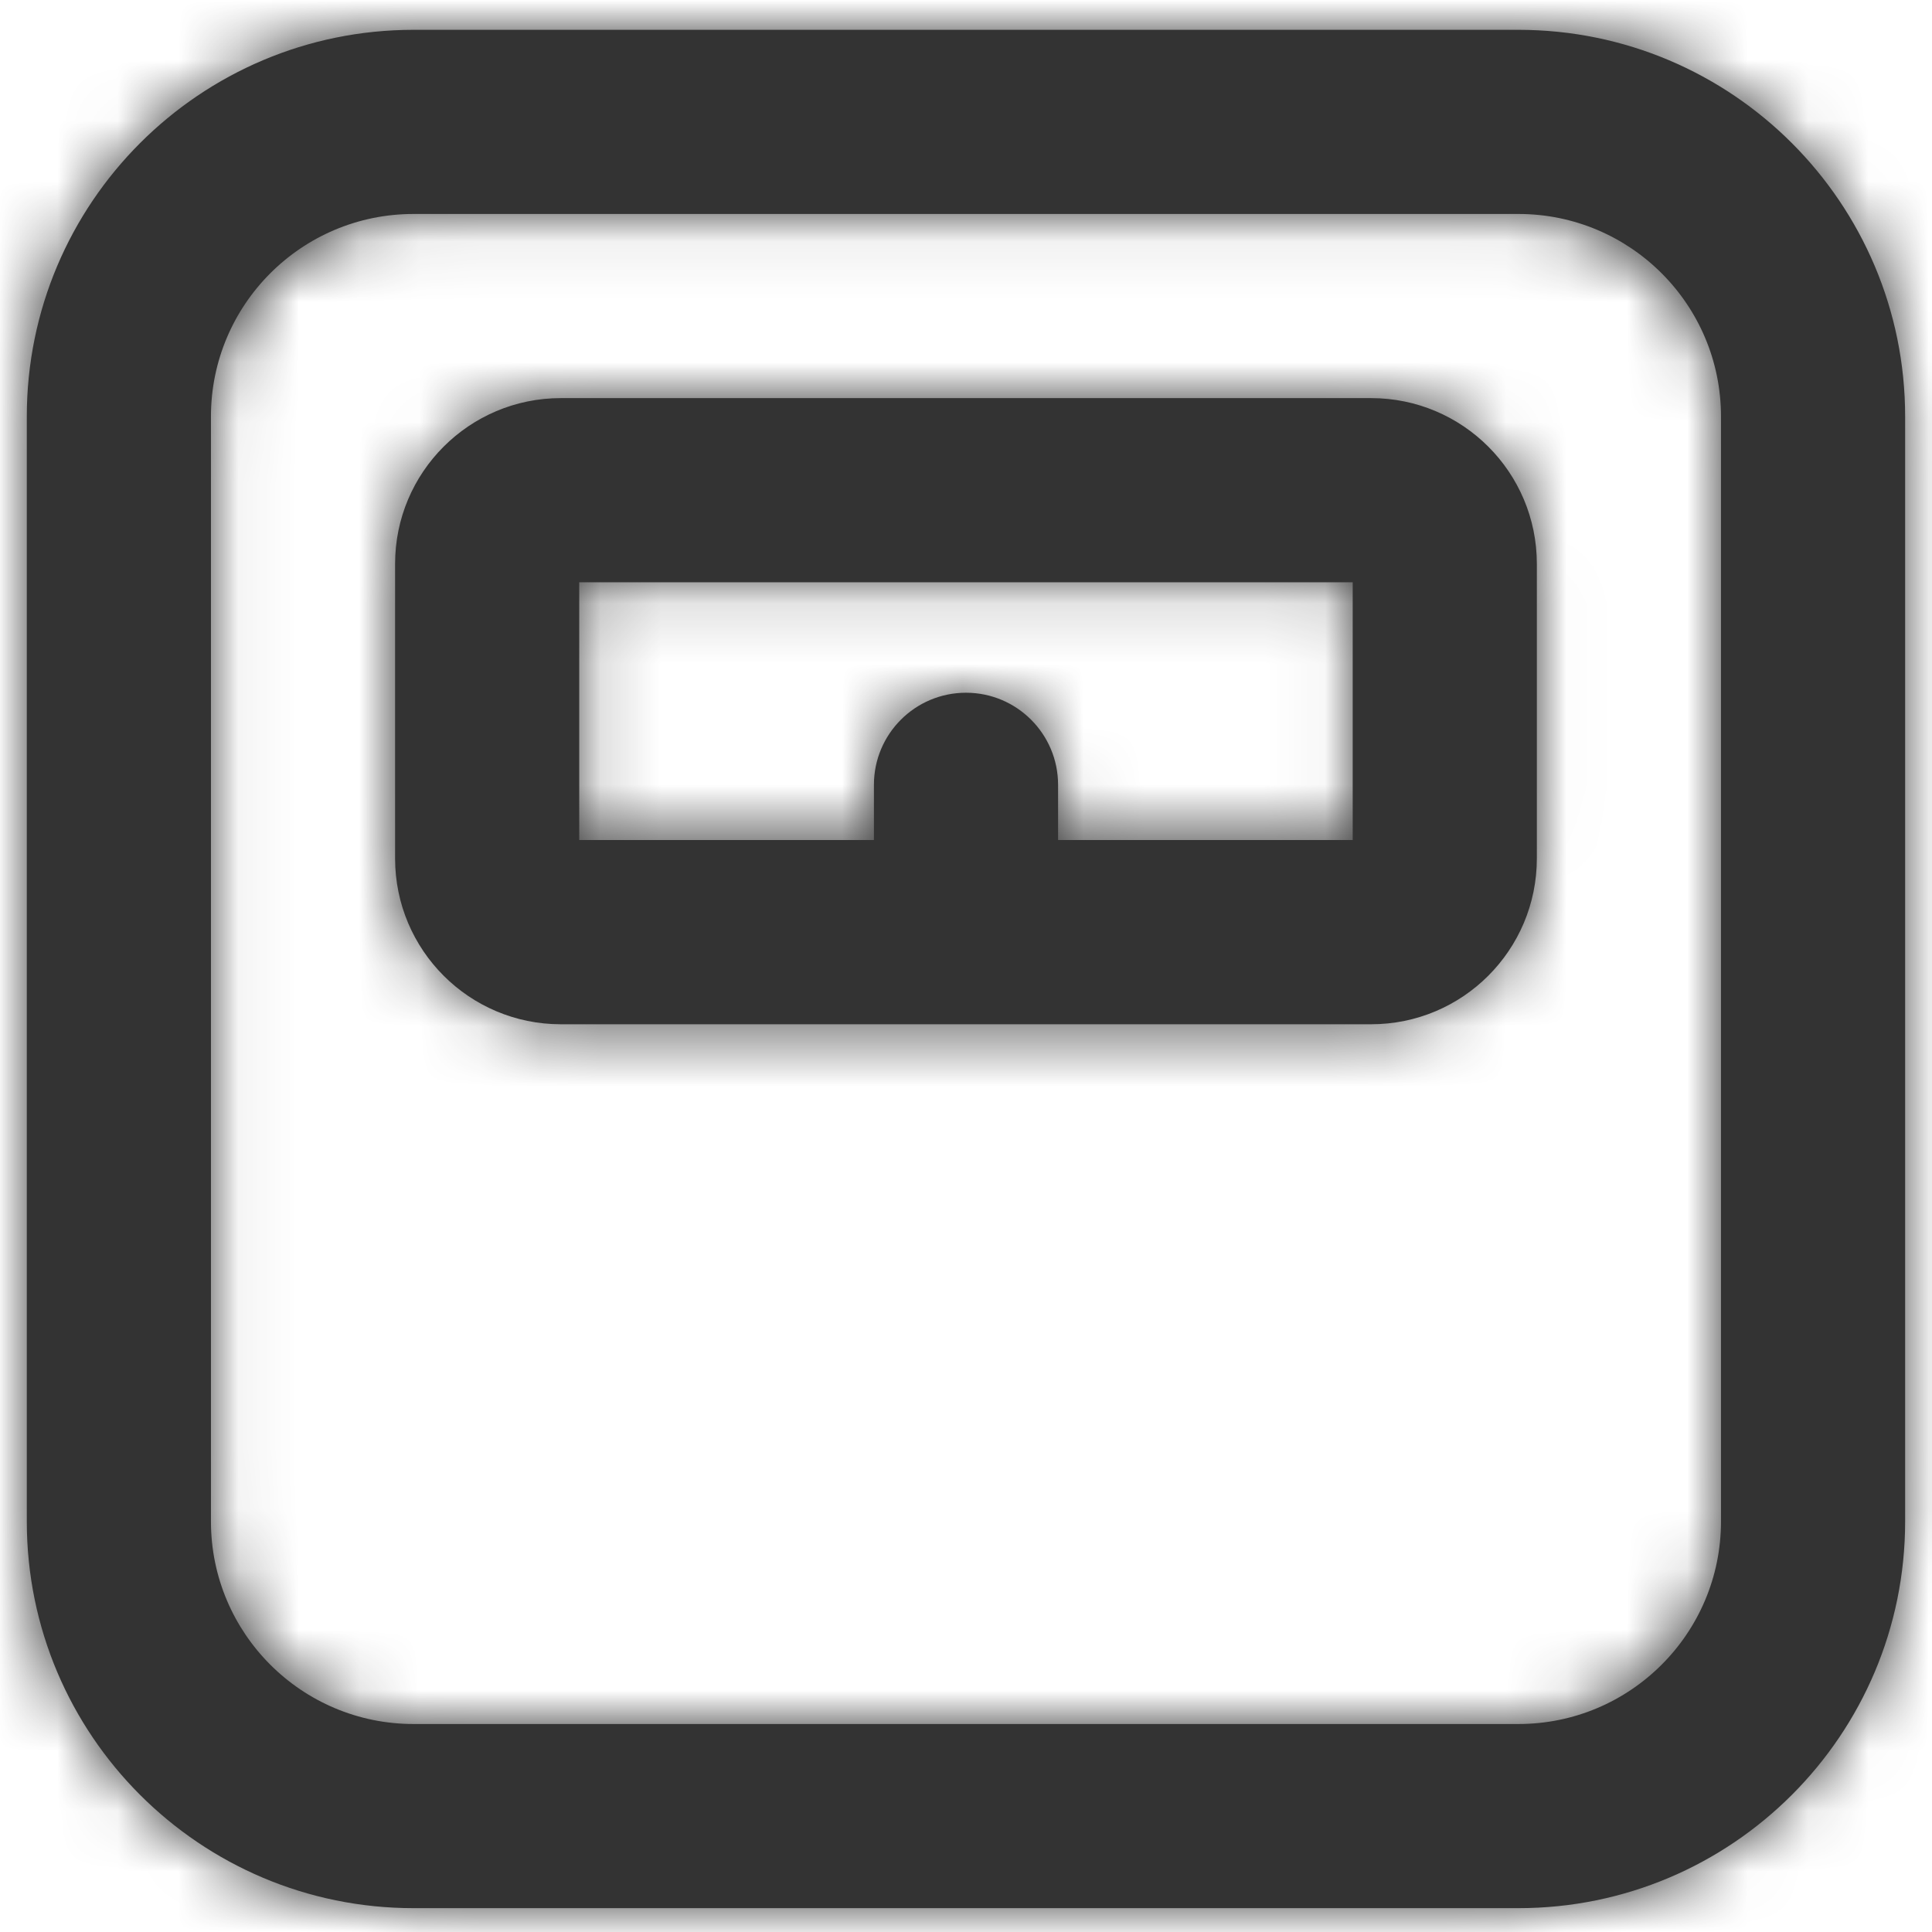
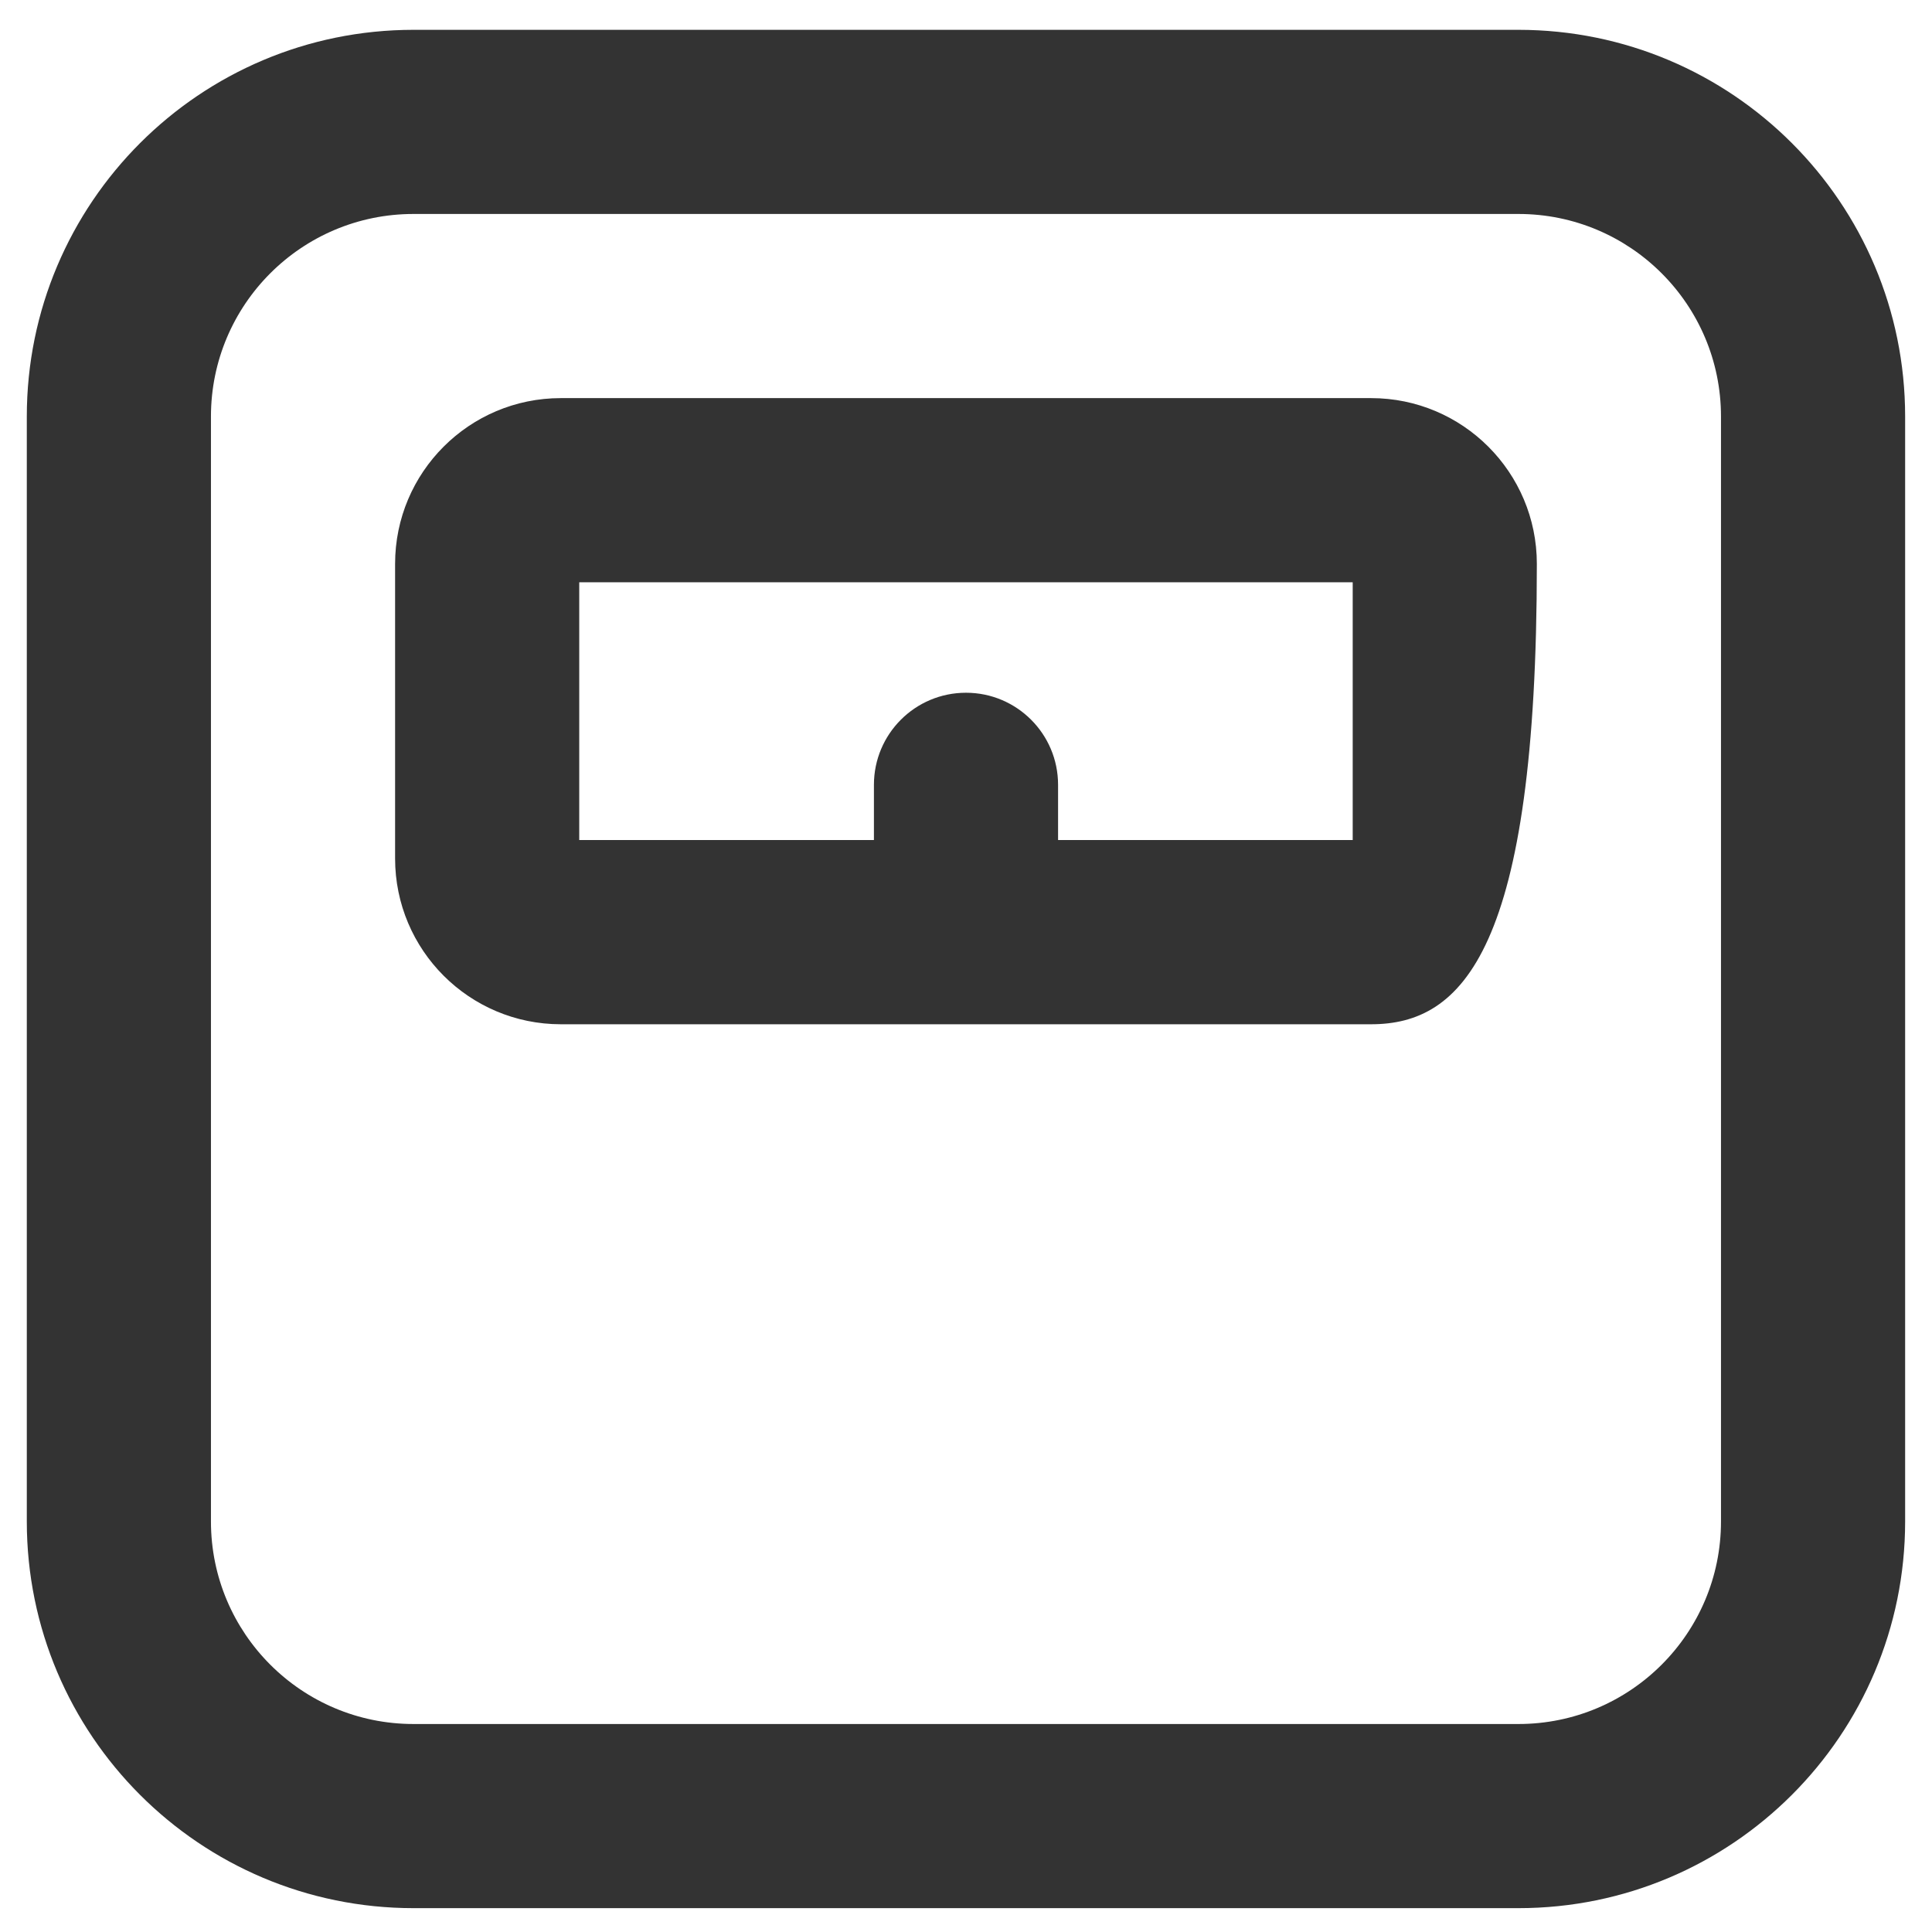
<svg xmlns="http://www.w3.org/2000/svg" xmlns:xlink="http://www.w3.org/1999/xlink" width="32px" height="32px" viewBox="0 0 32 32" version="1.1">
  <title>0684BE72-BBA2-4D3B-B6F1-0B2906A0228B</title>
  <desc>Created with sketchtool.</desc>
  <defs>
-     <path d="M14.031,13.42 L14.031,12.505 C14.031,11.663 14.713,10.98 15.556,10.98 C16.398,10.98 17.081,11.663 17.081,12.505 L17.081,13.42 L21.961,13.42 L21.961,9.15 L9.15,9.15 L9.15,13.42 L14.031,13.42 Z M6.405,3.05 C4.552,3.05 3.05,4.552 3.05,6.405 L3.05,24.706 C3.05,26.559 4.552,28.061 6.405,28.061 L24.706,28.061 C26.559,28.061 28.061,26.559 28.061,24.706 L28.061,6.405 C28.061,4.552 26.559,3.05 24.706,3.05 L6.405,3.05 Z M6.405,0 L24.706,0 C28.243,-6.77260233e-16 31.111,2.868 31.111,6.405 L31.111,24.706 C31.111,28.243 28.243,31.111 24.706,31.111 L6.405,31.111 C2.868,31.111 6.77260233e-16,28.243 0,24.706 L0,6.405 C-4.0635614e-16,2.868 2.868,6.77260233e-16 6.405,0 Z M8.845,6.1 L22.266,6.1 C23.782,6.1 25.011,7.329 25.011,8.845 L25.011,13.725 C25.011,15.242 23.782,16.471 22.266,16.471 L8.845,16.471 C7.329,16.471 6.1,15.242 6.1,13.725 L6.1,8.845 C6.1,7.329 7.329,6.1 8.845,6.1 Z" id="path-1" />
+     <path d="M14.031,13.42 L14.031,12.505 C14.031,11.663 14.713,10.98 15.556,10.98 C16.398,10.98 17.081,11.663 17.081,12.505 L17.081,13.42 L21.961,13.42 L21.961,9.15 L9.15,9.15 L9.15,13.42 L14.031,13.42 Z M6.405,3.05 C4.552,3.05 3.05,4.552 3.05,6.405 L3.05,24.706 C3.05,26.559 4.552,28.061 6.405,28.061 L24.706,28.061 C26.559,28.061 28.061,26.559 28.061,24.706 L28.061,6.405 C28.061,4.552 26.559,3.05 24.706,3.05 L6.405,3.05 Z M6.405,0 L24.706,0 C28.243,-6.77260233e-16 31.111,2.868 31.111,6.405 L31.111,24.706 C31.111,28.243 28.243,31.111 24.706,31.111 L6.405,31.111 C2.868,31.111 6.77260233e-16,28.243 0,24.706 L0,6.405 C-4.0635614e-16,2.868 2.868,6.77260233e-16 6.405,0 Z M8.845,6.1 L22.266,6.1 C23.782,6.1 25.011,7.329 25.011,8.845 C25.011,15.242 23.782,16.471 22.266,16.471 L8.845,16.471 C7.329,16.471 6.1,15.242 6.1,13.725 L6.1,8.845 C6.1,7.329 7.329,6.1 8.845,6.1 Z" id="path-1" />
  </defs>
  <g id="DesignStyleGuide" stroke="none" stroke-width="1" fill="none" fill-rule="evenodd">
    <g id="DSG03" transform="translate(-64, -1475)">
      <g id="Blocks" transform="translate(34, 343)">
        <g id="03-Icons">
          <g id="Bubble-Icon" transform="translate(0, 0.05)">
            <g id="Set4" transform="translate(0, 924)">
              <g id="Stacked-Group" transform="translate(26, 76)">
                <g id="SERVICE">
                  <g id="Set-2">
                    <g id="icon" transform="translate(0, 128)">
                      <g id="icons/material/balance">
                        <g id="ic_assignment_turned_in_24px" transform="translate(4.444, 4.444)">
                          <mask id="mask-2" fill="white">
                            <use xlink:href="#path-1" />
                          </mask>
                          <use id="Combined-Shape" fill="#333333" fill-rule="nonzero" xlink:href="#path-1" />
                          <g id="color/Black" mask="url(#mask-2)" fill="#333333" fill-rule="nonzero">
                            <g transform="translate(-4.444, -4.444)" id="Rectangle">
-                               <rect x="0" y="0" width="40" height="40" />
-                             </g>
+                               </g>
                          </g>
                        </g>
                      </g>
                    </g>
                  </g>
                </g>
              </g>
            </g>
          </g>
        </g>
      </g>
    </g>
  </g>
</svg>